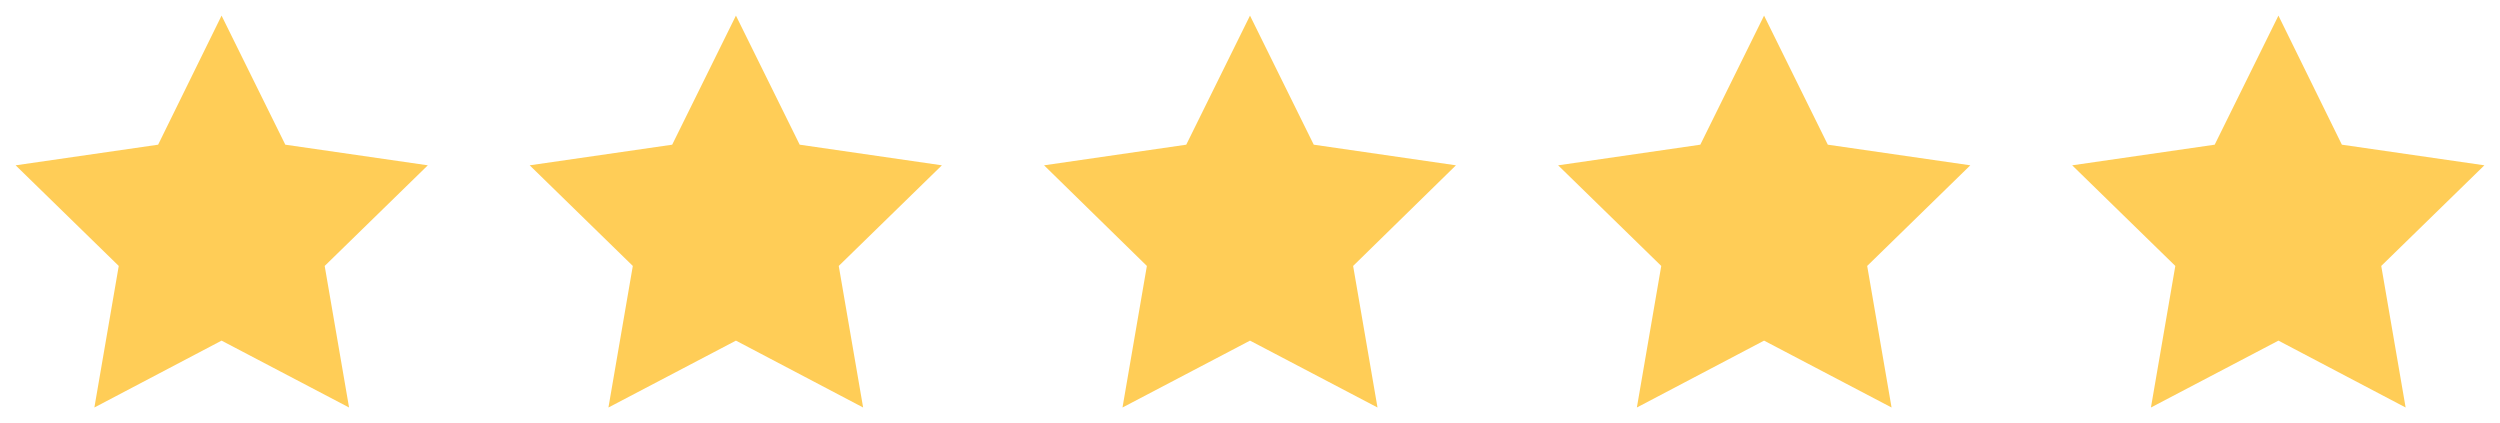
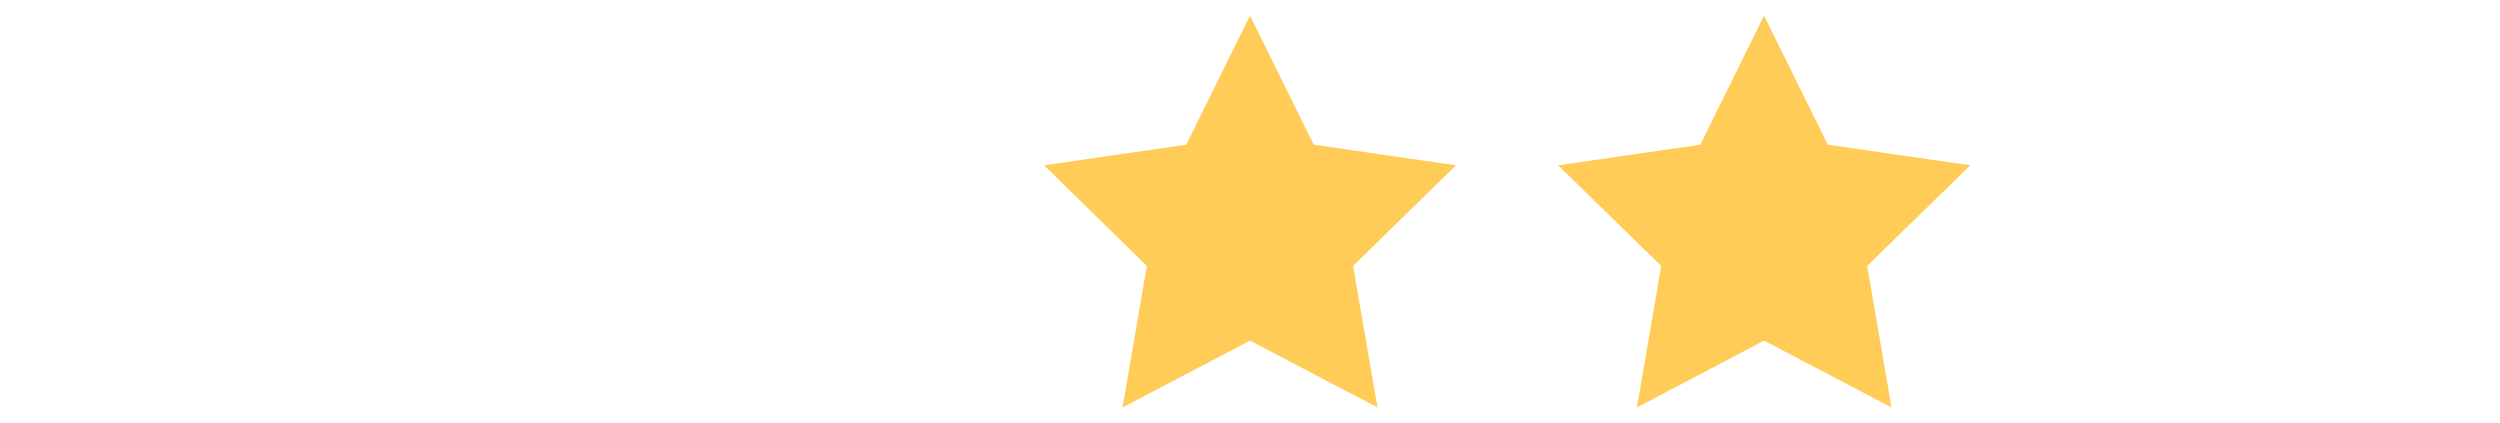
<svg xmlns="http://www.w3.org/2000/svg" id="图层_1" data-name="图层 1" viewBox="0 0 80 13.54">
  <defs>
    <style>.cls-1{fill:#ffcd57;}</style>
  </defs>
-   <polygon class="cls-1" points="72.91 0.5 74.94 4.63 79.5 5.29 76.2 8.51 76.98 13.04 72.91 10.9 68.83 13.04 69.61 8.51 66.31 5.29 70.87 4.63 72.91 0.5" />
  <polygon class="cls-1" points="56.45 0.5 58.49 4.63 63.05 5.29 59.75 8.51 60.53 13.04 56.45 10.9 52.38 13.04 53.16 8.51 49.86 5.29 54.41 4.63 56.45 0.5" />
  <polygon class="cls-1" points="40 0.5 42.04 4.63 46.59 5.29 43.3 8.51 44.08 13.04 40 10.9 35.92 13.04 36.7 8.51 33.41 5.29 37.96 4.63 40 0.5" />
-   <polygon class="cls-1" points="23.55 0.5 25.59 4.63 30.14 5.29 26.84 8.51 27.62 13.04 23.55 10.9 19.47 13.04 20.25 8.51 16.95 5.29 21.51 4.63 23.55 0.5" />
-   <polygon class="cls-1" points="7.09 0.5 9.13 4.63 13.69 5.29 10.39 8.51 11.17 13.04 7.09 10.9 3.02 13.04 3.8 8.51 0.5 5.29 5.06 4.63 7.09 0.5" />
</svg>